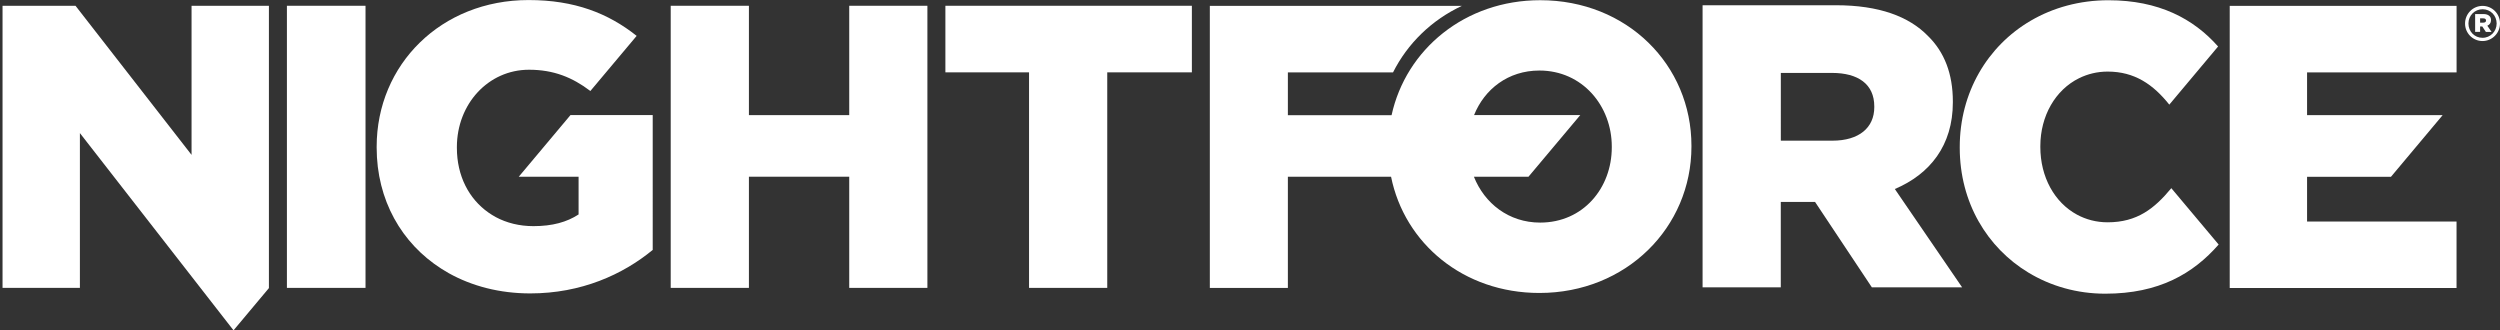
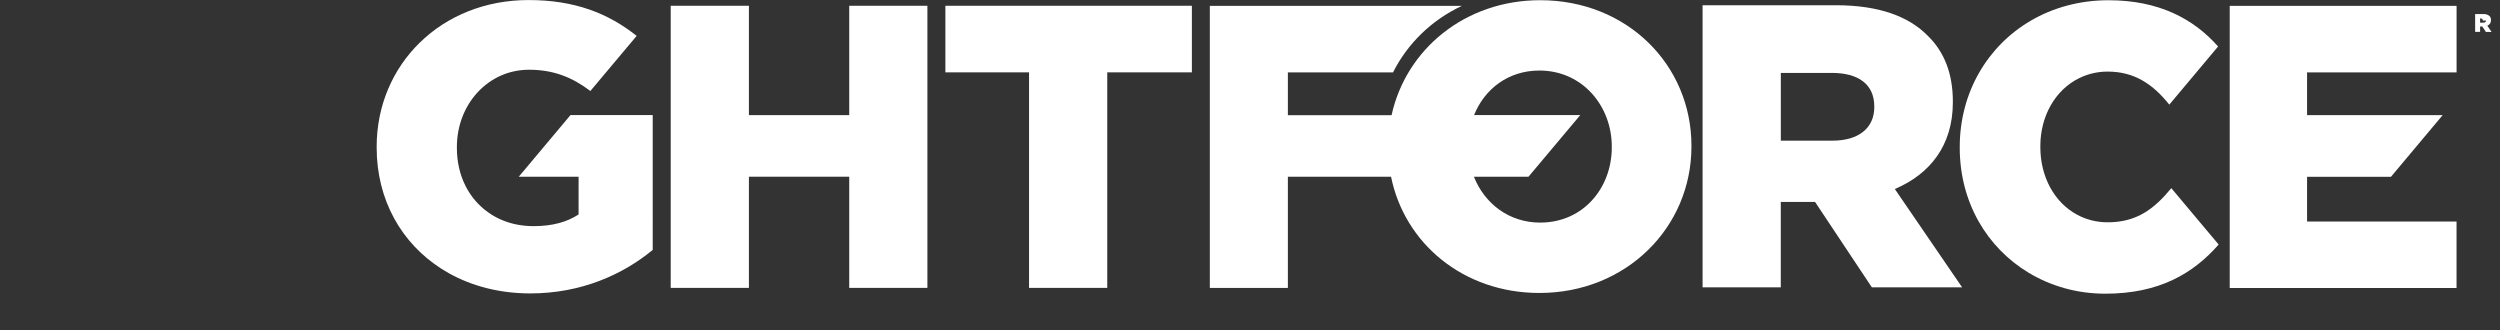
<svg xmlns="http://www.w3.org/2000/svg" version="1.1" id="Layer_1" x="0px" y="0px" viewBox="0 0 619.53 81.86" style="enable-background:new 0 0 619.53 81.86;" xml:space="preserve">
  <rect x="0" y="0" width="619.53" height="81.86" fill="#333333" stroke="none" />
  <style type="text/css">
	.st0{fill:#FFFFFF;}
</style>
  <polygon class="st0" points="210.45,28.53 185.59,28.53 185.59,1.43 166.21,1.43 166.21,71.34 185.59,71.34 185.59,43.79   210.45,43.79 210.45,71.34 229.82,71.34 229.82,1.43 210.45,1.43 " />
  <path class="st0" d="M483.94,25.37v-0.2c0-6.89-2.09-12.28-6.19-16.28c-4.69-4.8-12.08-7.59-22.77-7.59h-33.06v69.91h19.38V50.04  h8.29h0.2l14.08,21.17h22.37l-16.68-24.37C478.25,43.15,483.94,36.06,483.94,25.37 M464.47,26.57c0,5.09-3.8,8.29-10.38,8.29h-12.78  V18.07h12.68c6.49,0,10.48,2.79,10.48,8.29V26.57z" />
-   <polygon class="st0" points="71.1,1.43 71.1,71.34 90.58,71.34 90.58,1.43 90.55,1.43 " />
  <path class="st0" d="M128.56,43.79h14.82v9.35c-2.9,1.9-6.49,2.9-11.19,2.9c-3.48,0-6.65-0.8-9.35-2.25  c-0.62-0.34-1.22-0.71-1.8-1.12c-4.84-3.39-7.82-9.09-7.82-16.02v-0.2c0-10.69,7.79-19.17,17.87-19.17c6.13,0,10.76,1.9,15.21,5.27  l11.47-13.66c-7.05-5.6-15.36-8.88-26.78-8.88c-21.67,0-37.65,15.98-37.65,36.35v0.2c0,13.04,6.19,23.73,16.02,30.02  c0.6,0.38,1.2,0.75,1.82,1.1c5.78,3.23,12.67,5.03,20.21,5.03c12.68,0,22.97-4.69,30.36-10.78V28.51h-20.37L128.56,43.79z" />
  <polygon class="st0" points="552.55,71.37 608.76,71.37 608.76,54.89 571.72,54.89 571.72,43.81 592.51,43.81 605.28,28.58   605.28,28.53 571.72,28.53 571.72,17.94 608.77,17.94 608.77,1.46 552.55,1.46 " />
  <polygon class="st0" points="234.28,17.93 255.01,17.93 255.01,71.34 274.39,71.34 274.39,17.93 295.36,17.93 295.36,1.43   234.28,1.43 " />
  <path class="st0" d="M522.3,55.09c-2.81,0-5.36-0.69-7.6-1.9c-5.56-3.01-9.08-9.3-9.08-16.77v-0.2c0-7.49,3.73-13.95,9.6-16.84  c2.12-1.04,4.49-1.64,7.08-1.64c6.7,0,11.29,3.2,15.28,8.19l12.09-14.41c-6.1-6.89-14.69-11.46-27.17-11.46  c-7.17,0-13.72,1.84-19.24,5.06c-10.76,6.28-17.61,17.83-17.61,31.3v0.2c0,13.56,6.79,24.75,17.01,30.93  c5.52,3.34,12.03,5.23,19.05,5.23c13.36,0,21.8-4.99,28.1-12.18l-11.73-13.97C533.89,51.7,529.59,55.09,522.3,55.09" />
  <g>
-     <path class="st0" d="M617.3,5.01V4.99c0-0.43-0.12-0.76-0.38-1.01c-0.31-0.31-0.79-0.5-1.49-0.5h-2.06v4.42h1.23V6.56h0.52h0.02   l0.89,1.35h1.41l-1.05-1.54C616.94,6.14,617.3,5.69,617.3,5.01 M616.07,5.09c0,0.32-0.24,0.52-0.67,0.52h-0.8V4.55h0.79   c0.42,0,0.68,0.17,0.68,0.53L616.07,5.09L616.07,5.09z" />
-     <path class="st0" d="M615.21,1.46c-2.4,0-4.34,1.96-4.34,4.38c0,2.39,1.93,4.33,4.32,4.33c2.4,0,4.34-1.96,4.34-4.38   C619.53,3.4,617.6,1.46,615.21,1.46 M615.19,9.37c-1.96,0-3.48-1.55-3.48-3.54c0-1.99,1.54-3.54,3.51-3.54   c1.96,0,3.48,1.55,3.48,3.54C618.69,7.8,617.15,9.37,615.19,9.37" />
+     <path class="st0" d="M617.3,5.01V4.99c0-0.43-0.12-0.76-0.38-1.01c-0.31-0.31-0.79-0.5-1.49-0.5h-2.06v4.42h1.23V6.56h0.52h0.02   l0.89,1.35h1.41l-1.05-1.54C616.94,6.14,617.3,5.69,617.3,5.01 M616.07,5.09c0,0.32-0.24,0.52-0.67,0.52h-0.8V4.55c0.42,0,0.68,0.17,0.68,0.53L616.07,5.09L616.07,5.09z" />
  </g>
  <path class="st0" d="M381.68,0.05c-18.65,0-33.26,12.2-36.83,28.49h-25.7v-10.6h26.06c3.6-7.16,9.56-12.98,17.07-16.49h-62.47v69.9  h19.34V43.79h25.57c3.34,16.51,17.9,28.81,36.76,28.81c21.54,0,37.68-16.25,37.68-36.28v-0.19C419.16,16.08,403.21,0.05,381.68,0.05  z M399.42,36.52c0,10.07-7.08,18.64-17.75,18.64c-7.82,0-13.81-4.8-16.42-11.37h13.53l12.83-15.27h-26.32  c2.58-6.42,8.44-11.04,16.19-11.04c10.67,0,17.94,8.78,17.94,18.84v0.19H399.42z" />
-   <polygon class="st0" points="57.87,81.86 66.64,71.39 66.64,1.43 47.47,1.43 47.47,38.38 18.71,1.43 0.63,1.43 0.63,71.34   19.8,71.34 19.8,32.98 " />
</svg>